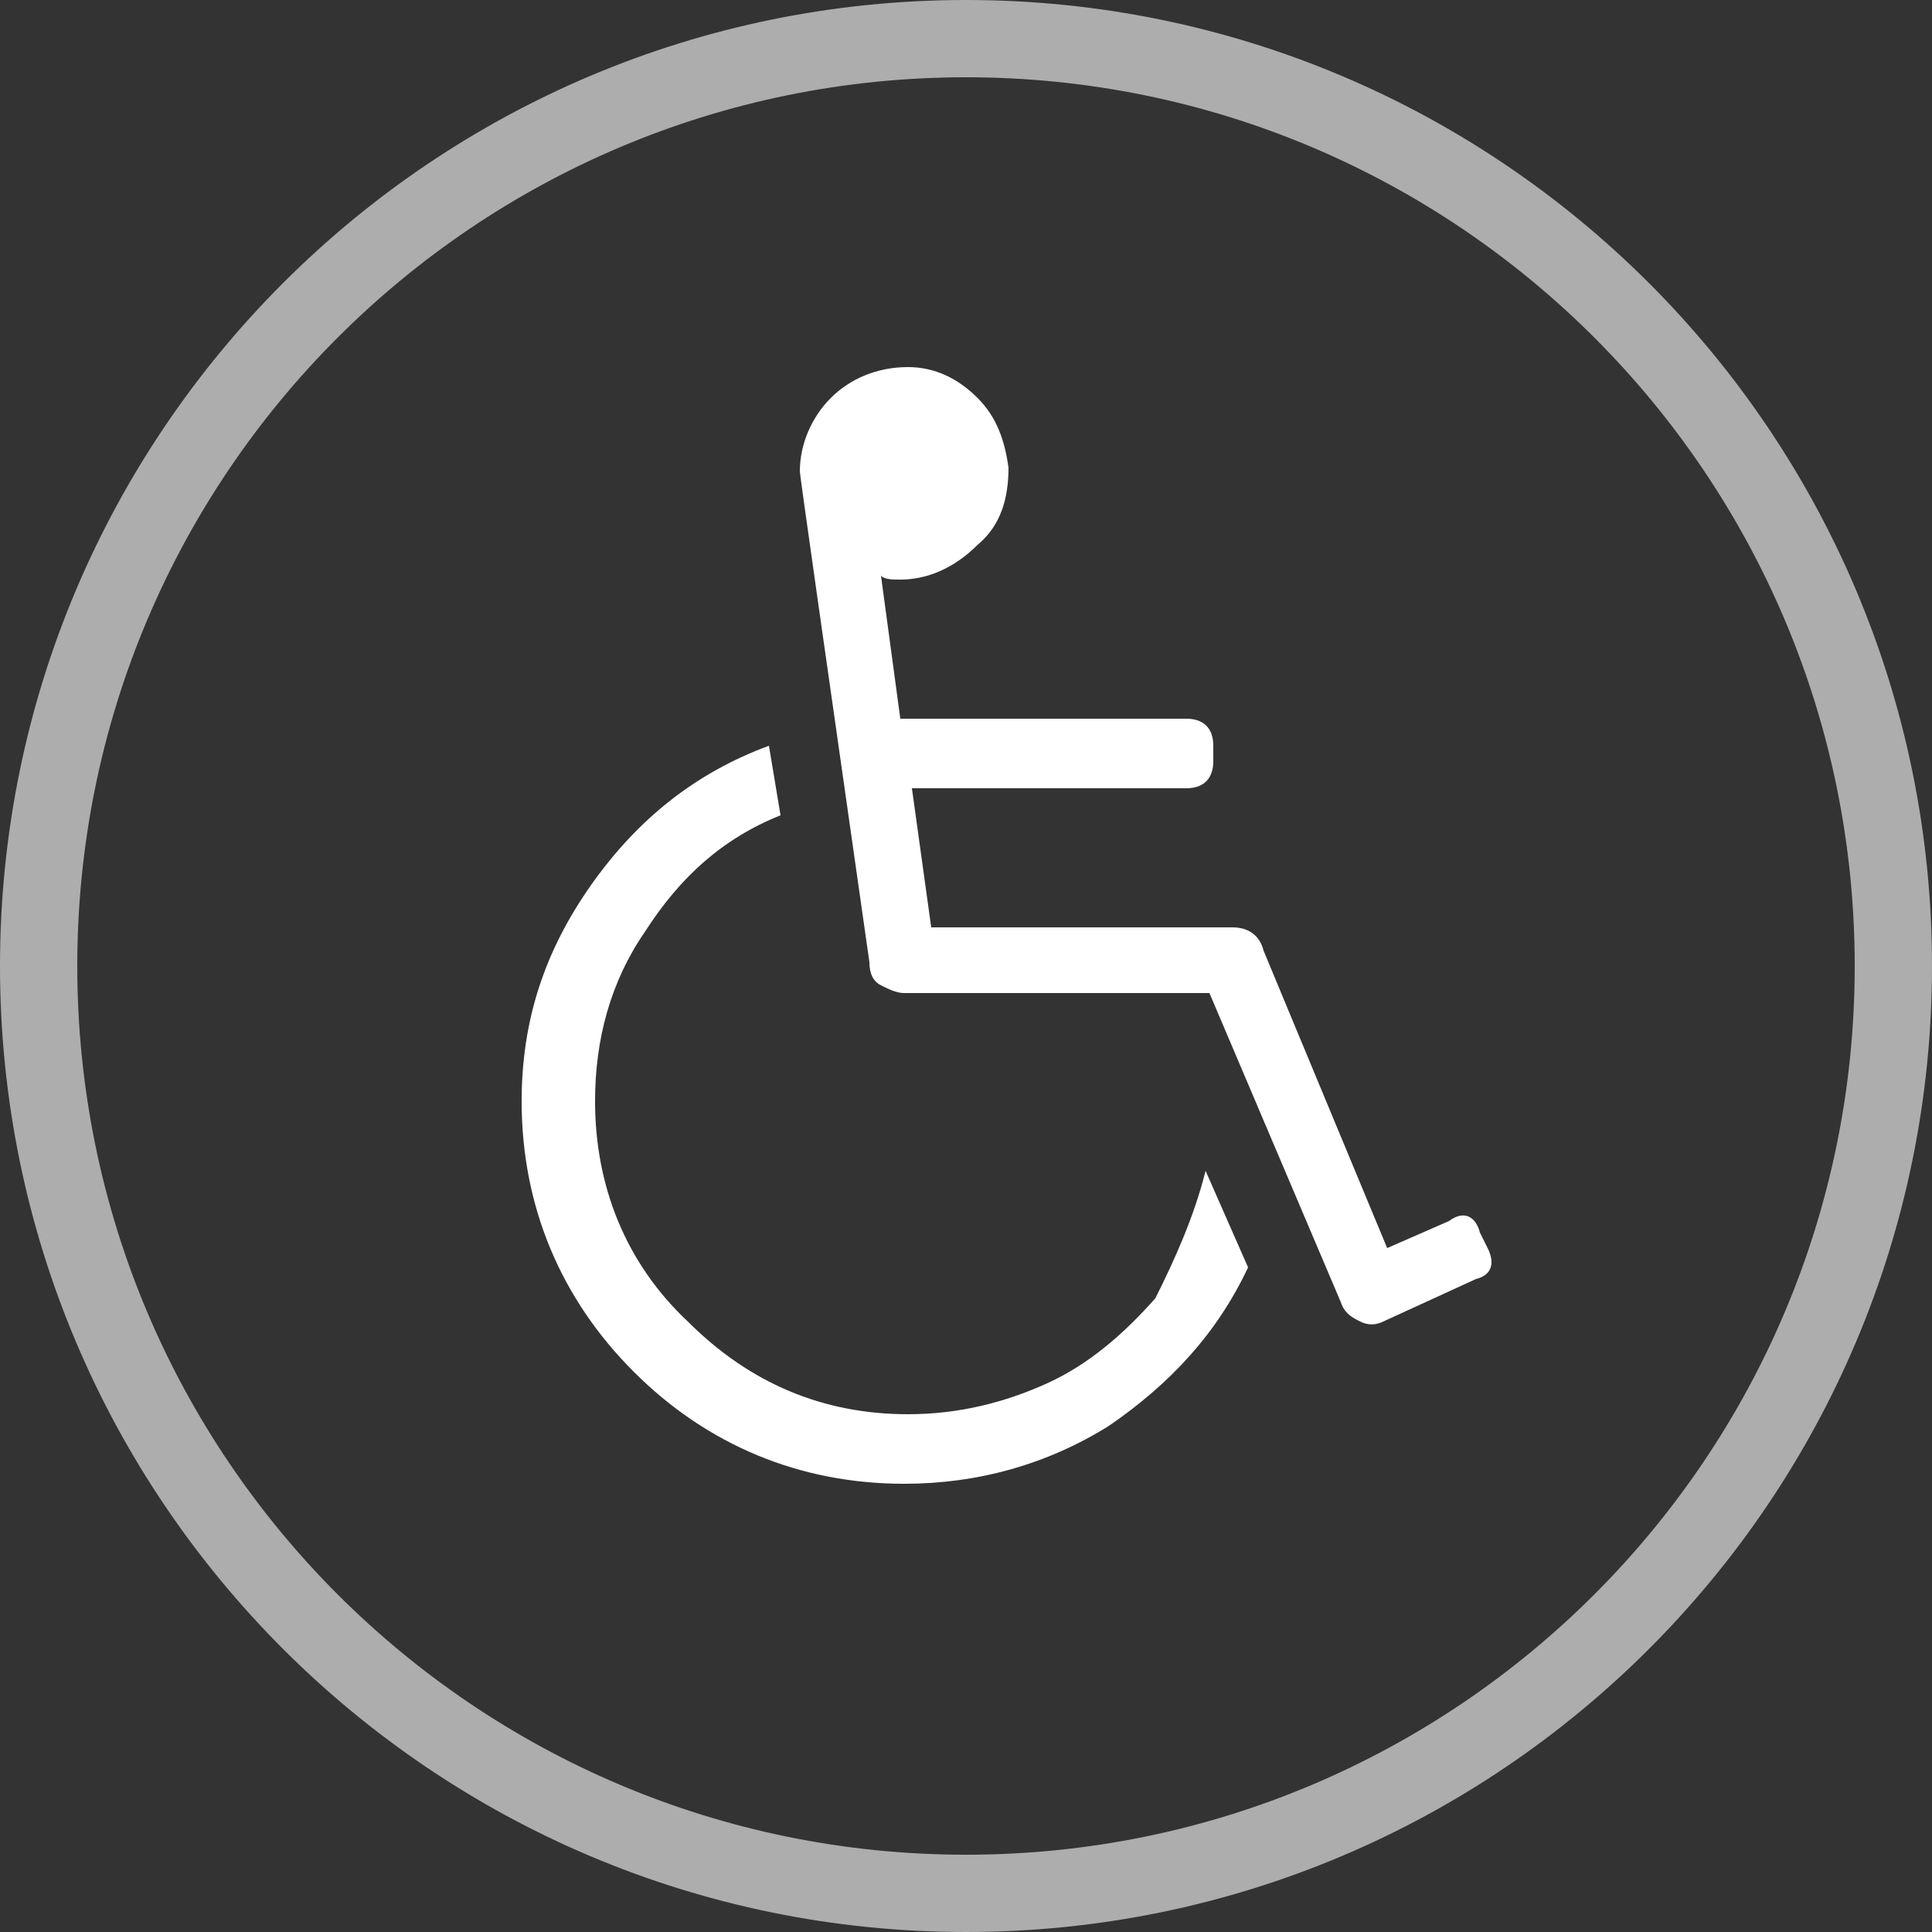
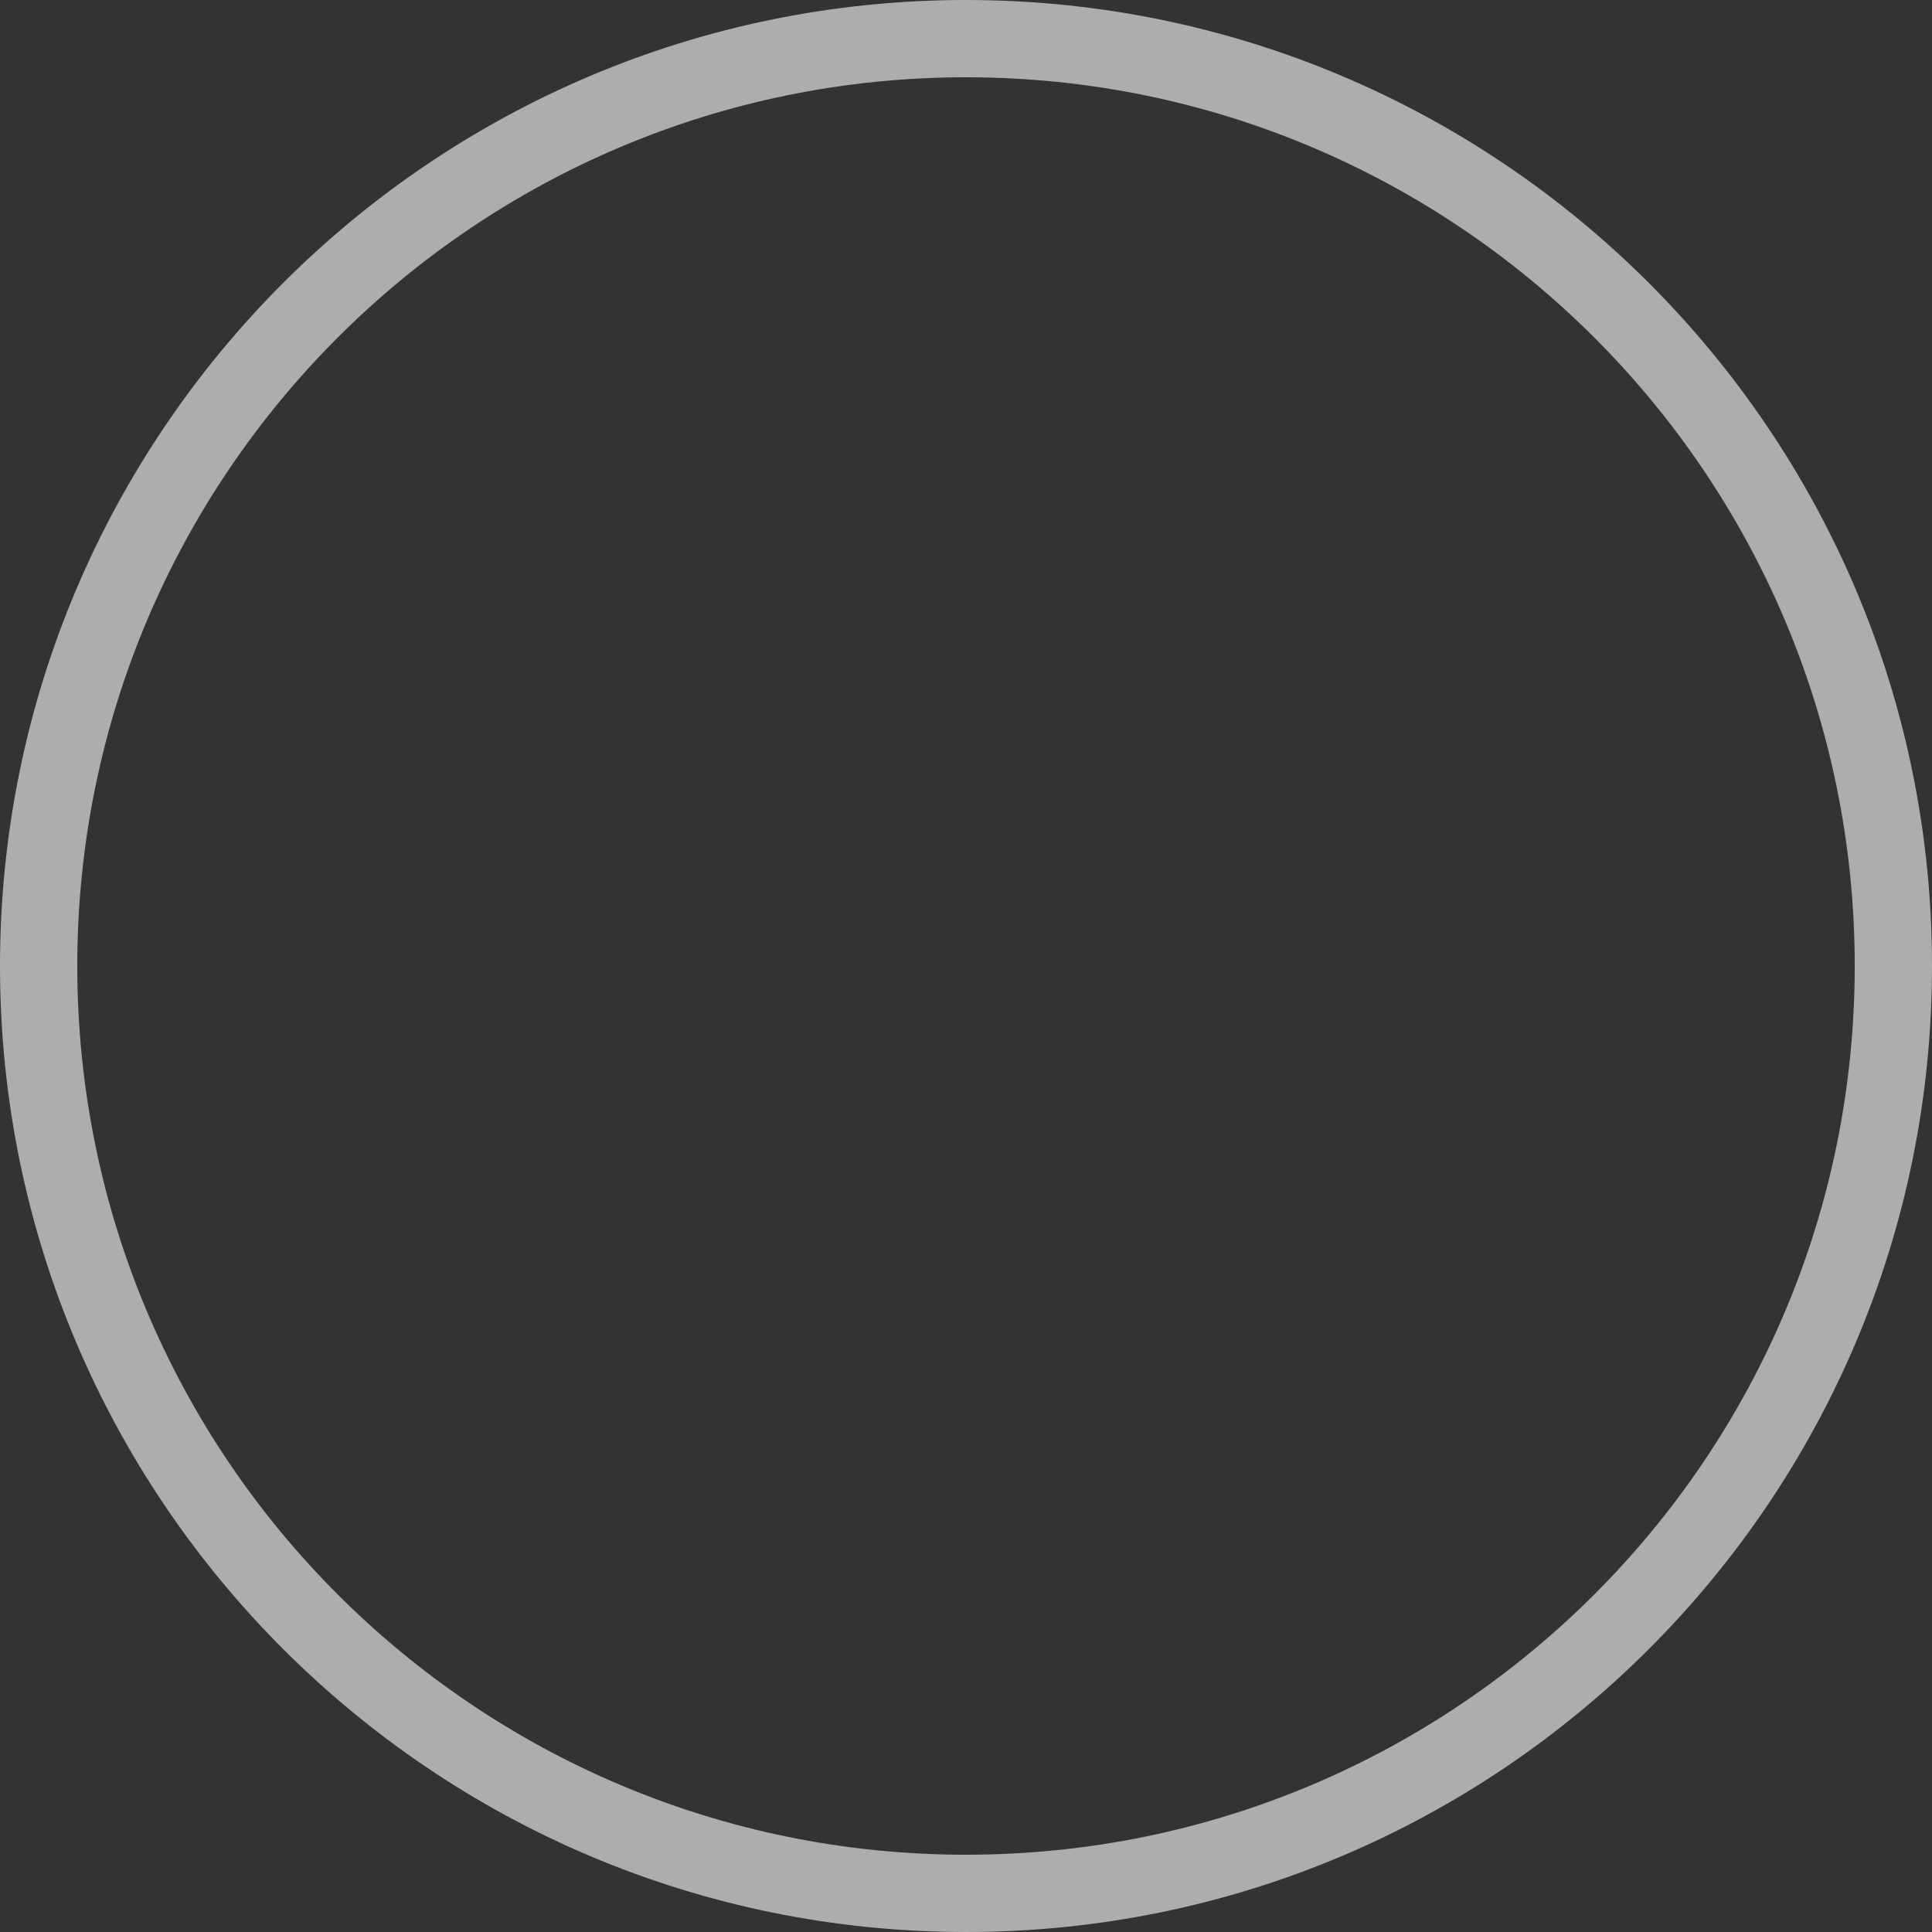
<svg xmlns="http://www.w3.org/2000/svg" version="1.1" x="0px" y="0px" viewBox="0 0 50 50" style="enable-background:new 0 0 50 50;" xml:space="preserve">
  <rect x="0" y="0" width="50" height="50" fill="#333333" stroke="none" />
  <style type="text/css">
	.st0{fill:#FFFFFF;}
	.st1{opacity:0.6;}
</style>
  <g id="Calque_1">
    <g>
-       <path class="st0" d="M31.2,30.3l1.1,2.5c-0.8,1.7-2,3-3.6,4.1c-1.6,1-3.4,1.5-5.3,1.5c-2.7,0-5.1-1-7-2.9c-1.9-1.9-2.9-4.3-2.9-7    c0-2.1,0.6-3.9,1.8-5.6c1.2-1.7,2.7-2.9,4.6-3.6l0.3,1.8c-1.5,0.6-2.6,1.6-3.5,3c-0.9,1.3-1.3,2.8-1.3,4.4c0,2.2,0.8,4.2,2.4,5.7    c1.6,1.6,3.5,2.4,5.7,2.4c1.3,0,2.5-0.3,3.6-0.8c1.1-0.5,2-1.3,2.8-2.2C30.4,32.6,30.9,31.5,31.2,30.3z" />
-       <path class="st0" d="M38.3,31.9l0.2,0.4c0.2,0.4,0.1,0.7-0.3,0.8l-2.4,1.1c-0.2,0.1-0.4,0.1-0.6,0c-0.2-0.1-0.4-0.2-0.5-0.5    l-3.4-8h-7.9c-0.2,0-0.4-0.1-0.6-0.2c-0.2-0.1-0.3-0.3-0.3-0.6c-1.2-8.4-1.8-12.6-1.8-12.7c0-0.7,0.3-1.4,0.8-1.9    c0.5-0.5,1.2-0.8,2-0.8c0.7,0,1.3,0.3,1.8,0.8c0.5,0.5,0.7,1.1,0.8,1.8c0,0.8-0.2,1.5-0.8,2C24.7,14.7,24,15,23.3,15    c-0.2,0-0.4,0-0.5-0.1l0.5,3.7h7.4c0.4,0,0.7,0.2,0.7,0.7v0.4c0,0.4-0.2,0.7-0.7,0.7h-7.1l0.5,3.6h7.8c0.4,0,0.7,0.2,0.8,0.6    l3.2,7.7l1.6-0.7C37.9,31.3,38.2,31.5,38.3,31.9z" />
      <g class="st1">
        <path class="st0" d="M25,50C11.2,50,0,38.8,0,25S11.2,0,25,0s25,11.2,25,25S38.8,50,25,50z M25,2C12.3,2,2,12.3,2,25     s10.3,23,23,23s23-10.3,23-23S37.7,2,25,2z" />
      </g>
    </g>
  </g>
  <g id="Calque_2">
</g>
</svg>